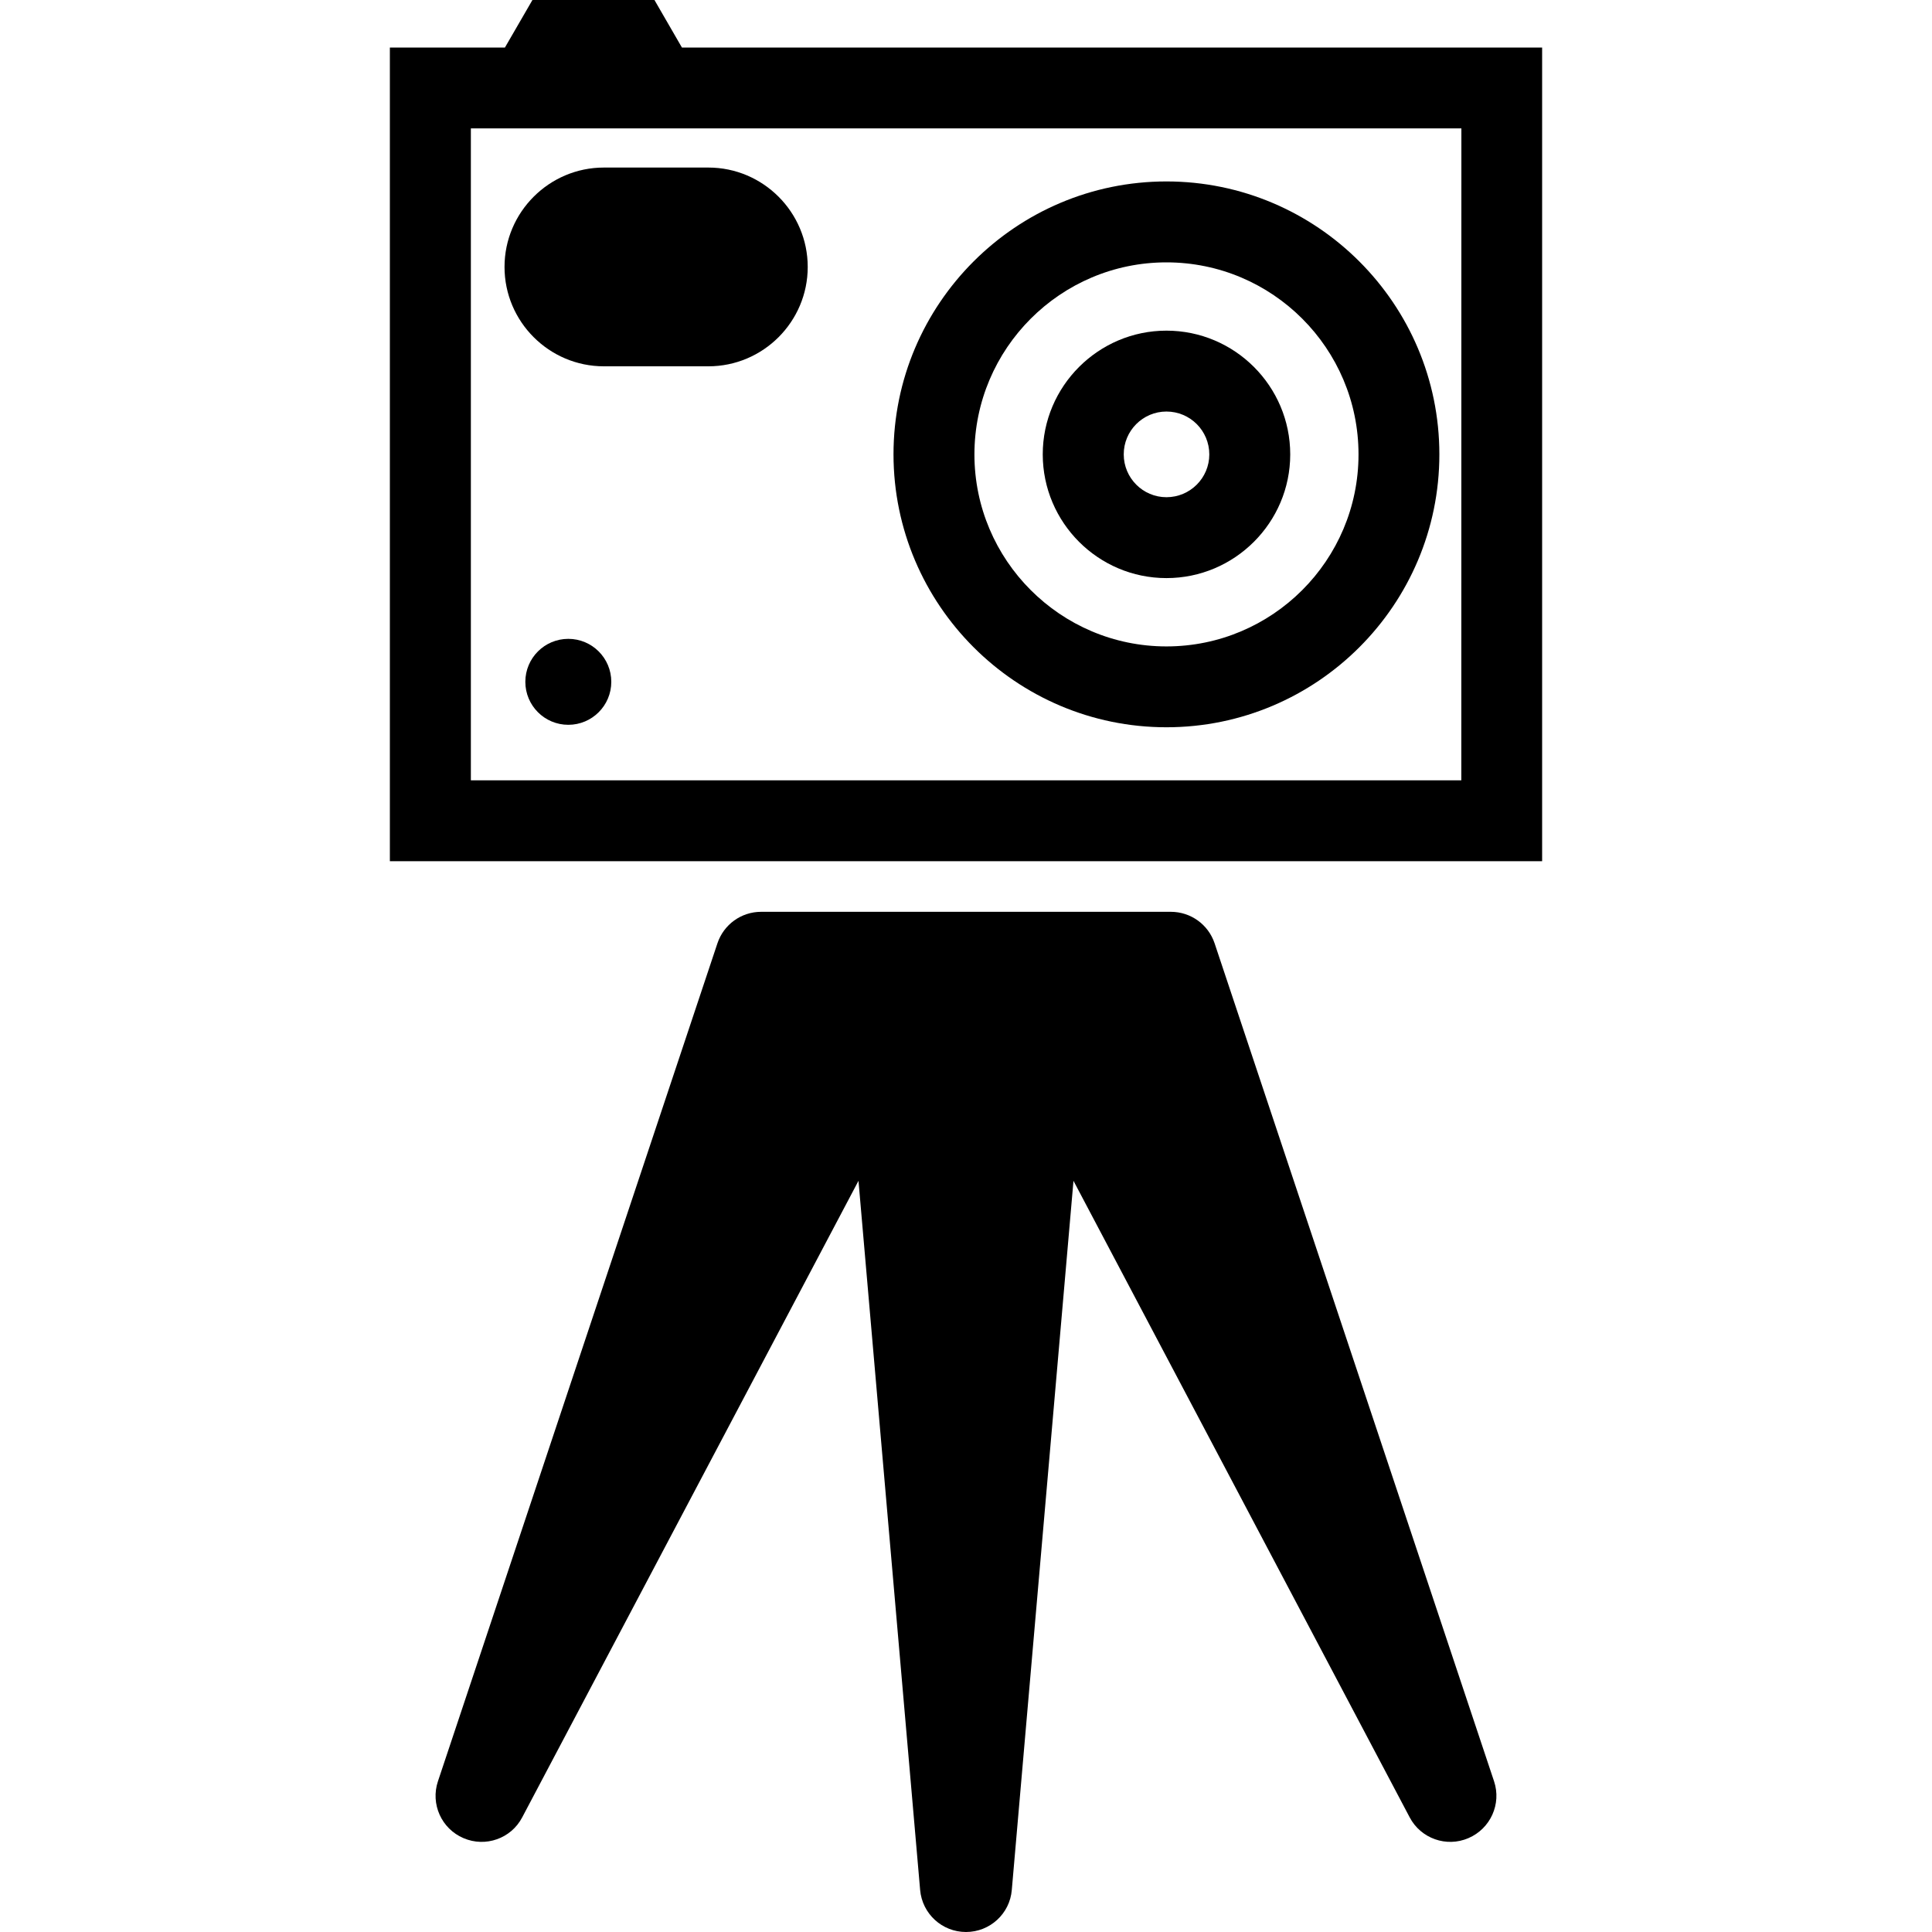
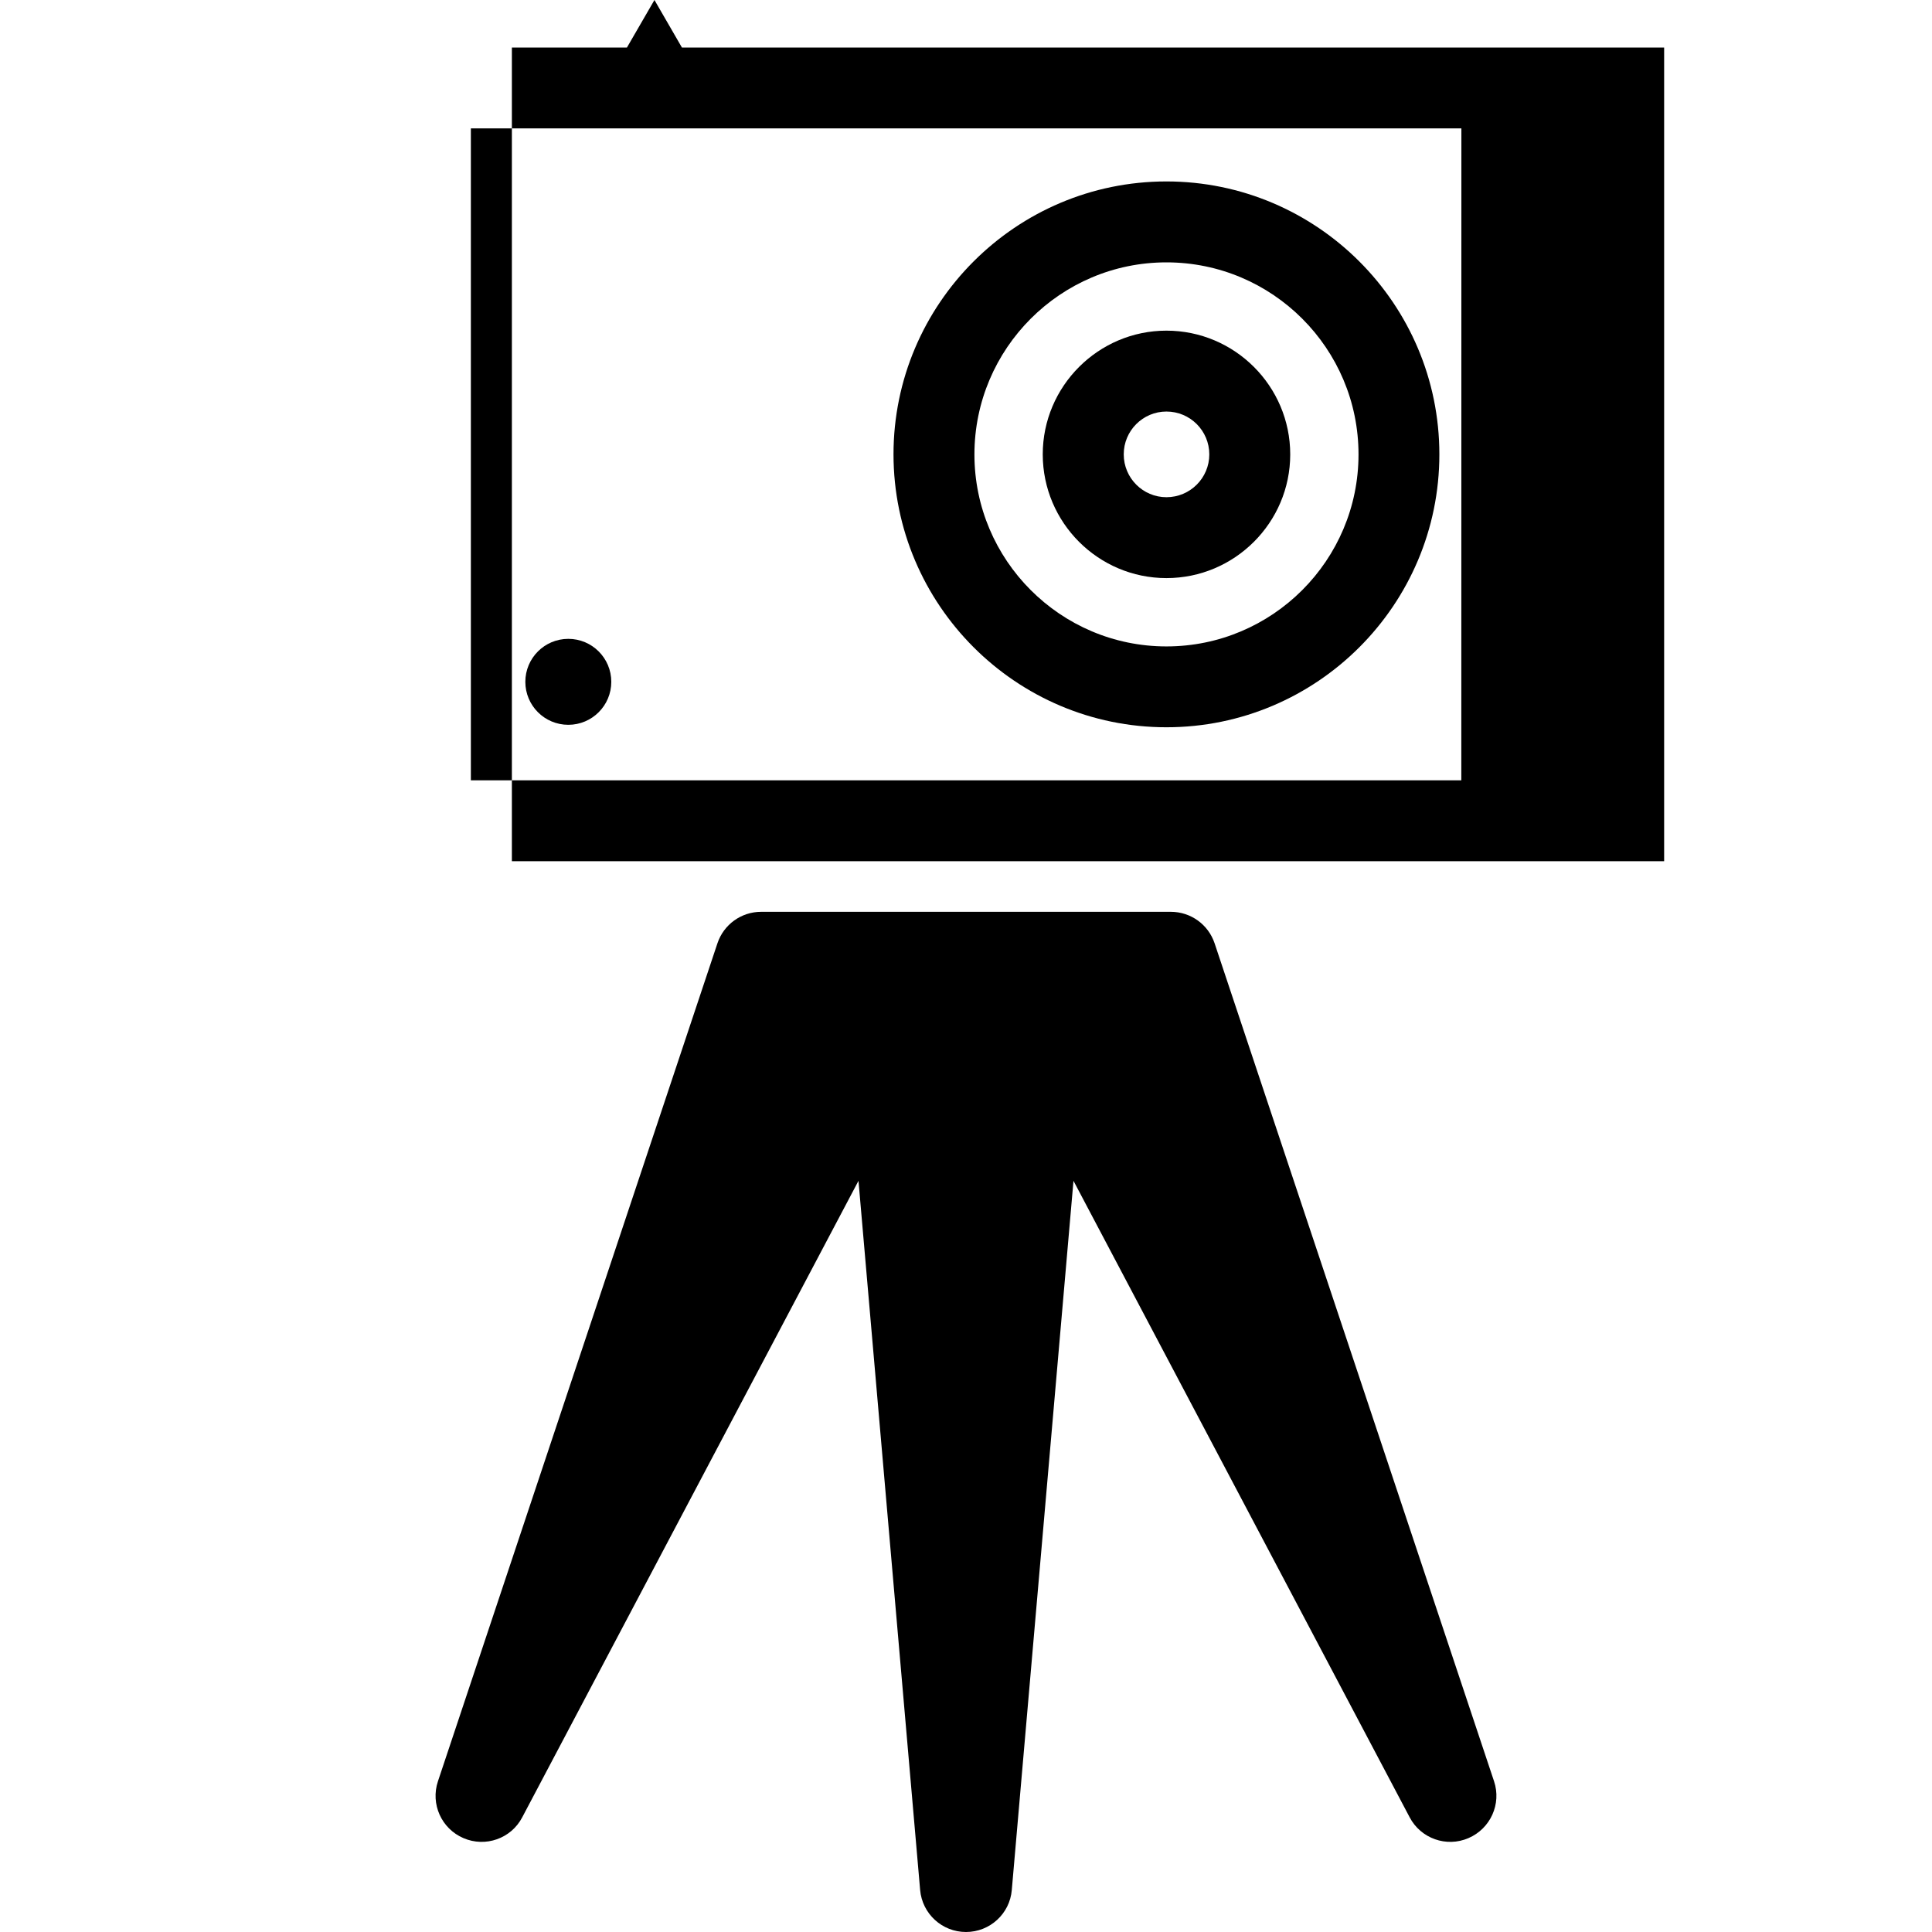
<svg xmlns="http://www.w3.org/2000/svg" version="1.1" id="Capa_1" x="0px" y="0px" width="54.124px" height="54.124px" viewBox="0 0 54.124 54.124" style="enable-background:new 0 0 54.124 54.124;" xml:space="preserve">
  <g>
    <g>
      <path d="M32.677,20.374c4.218,0,7.646-3.429,7.646-7.645c0-4.217-3.43-7.646-7.646-7.646c-4.213,0-7.646,3.429-7.646,7.646    C25.034,16.945,28.464,20.374,32.677,20.374z M32.677,7.35c2.97,0,5.381,2.412,5.381,5.38c0,2.966-2.411,5.379-5.381,5.379    c-2.965,0-5.379-2.414-5.379-5.379C27.3,9.762,29.712,7.35,32.677,7.35z" />
      <path d="M32.677,16.195c1.912,0,3.468-1.556,3.468-3.465c0-1.912-1.556-3.467-3.468-3.467c-1.907,0-3.465,1.556-3.465,3.467    C29.214,14.641,30.768,16.195,32.677,16.195z M32.677,11.529c0.664,0,1.201,0.538,1.201,1.201c0,0.661-0.537,1.199-1.201,1.199    c-0.659,0-1.196-0.538-1.196-1.199C31.479,12.067,32.018,11.529,32.677,11.529z" />
-       <path d="M16.917,10.262h2.928c1.533,0,2.783-1.249,2.783-2.783c0-1.535-1.25-2.785-2.783-2.785h-2.928    c-1.533,0-2.783,1.25-2.783,2.785C14.134,9.013,15.384,10.262,16.917,10.262z" />
      <circle cx="15.921" cy="19.101" r="1.204" />
      <path d="M34.026,26.425c-0.176-0.525-0.668-0.881-1.225-0.881H21.322c-0.555,0-1.047,0.355-1.223,0.881l-7.83,23.476    c-0.213,0.636,0.098,1.33,0.715,1.593c0.617,0.266,1.336,0.012,1.646-0.583l9.42-17.831l1.727,19.866    c0.058,0.667,0.615,1.178,1.285,1.178c0.668,0,1.228-0.511,1.283-1.178l1.728-19.866l9.418,17.831    c0.312,0.595,1.031,0.849,1.646,0.583c0.617-0.264,0.931-0.957,0.718-1.593L34.026,26.425z" />
-       <path d="M19.104,1.332L18.334,0h-3.418l-0.771,1.332h-3.223v22.794h8.594h15.09h8.596V1.332H19.104z M40.938,21.861h-7.215h-6.525    h-0.271h-6.521h-7.215V3.597H40.94L40.938,21.861L40.938,21.861z" />
+       <path d="M19.104,1.332L18.334,0l-0.771,1.332h-3.223v22.794h8.594h15.09h8.596V1.332H19.104z M40.938,21.861h-7.215h-6.525    h-0.271h-6.521h-7.215V3.597H40.94L40.938,21.861L40.938,21.861z" />
    </g>
  </g>
  <g>
</g>
  <g>
</g>
  <g>
</g>
  <g>
</g>
  <g>
</g>
  <g>
</g>
  <g>
</g>
  <g>
</g>
  <g>
</g>
  <g>
</g>
  <g>
</g>
  <g>
</g>
  <g>
</g>
  <g>
</g>
  <g>
</g>
</svg>